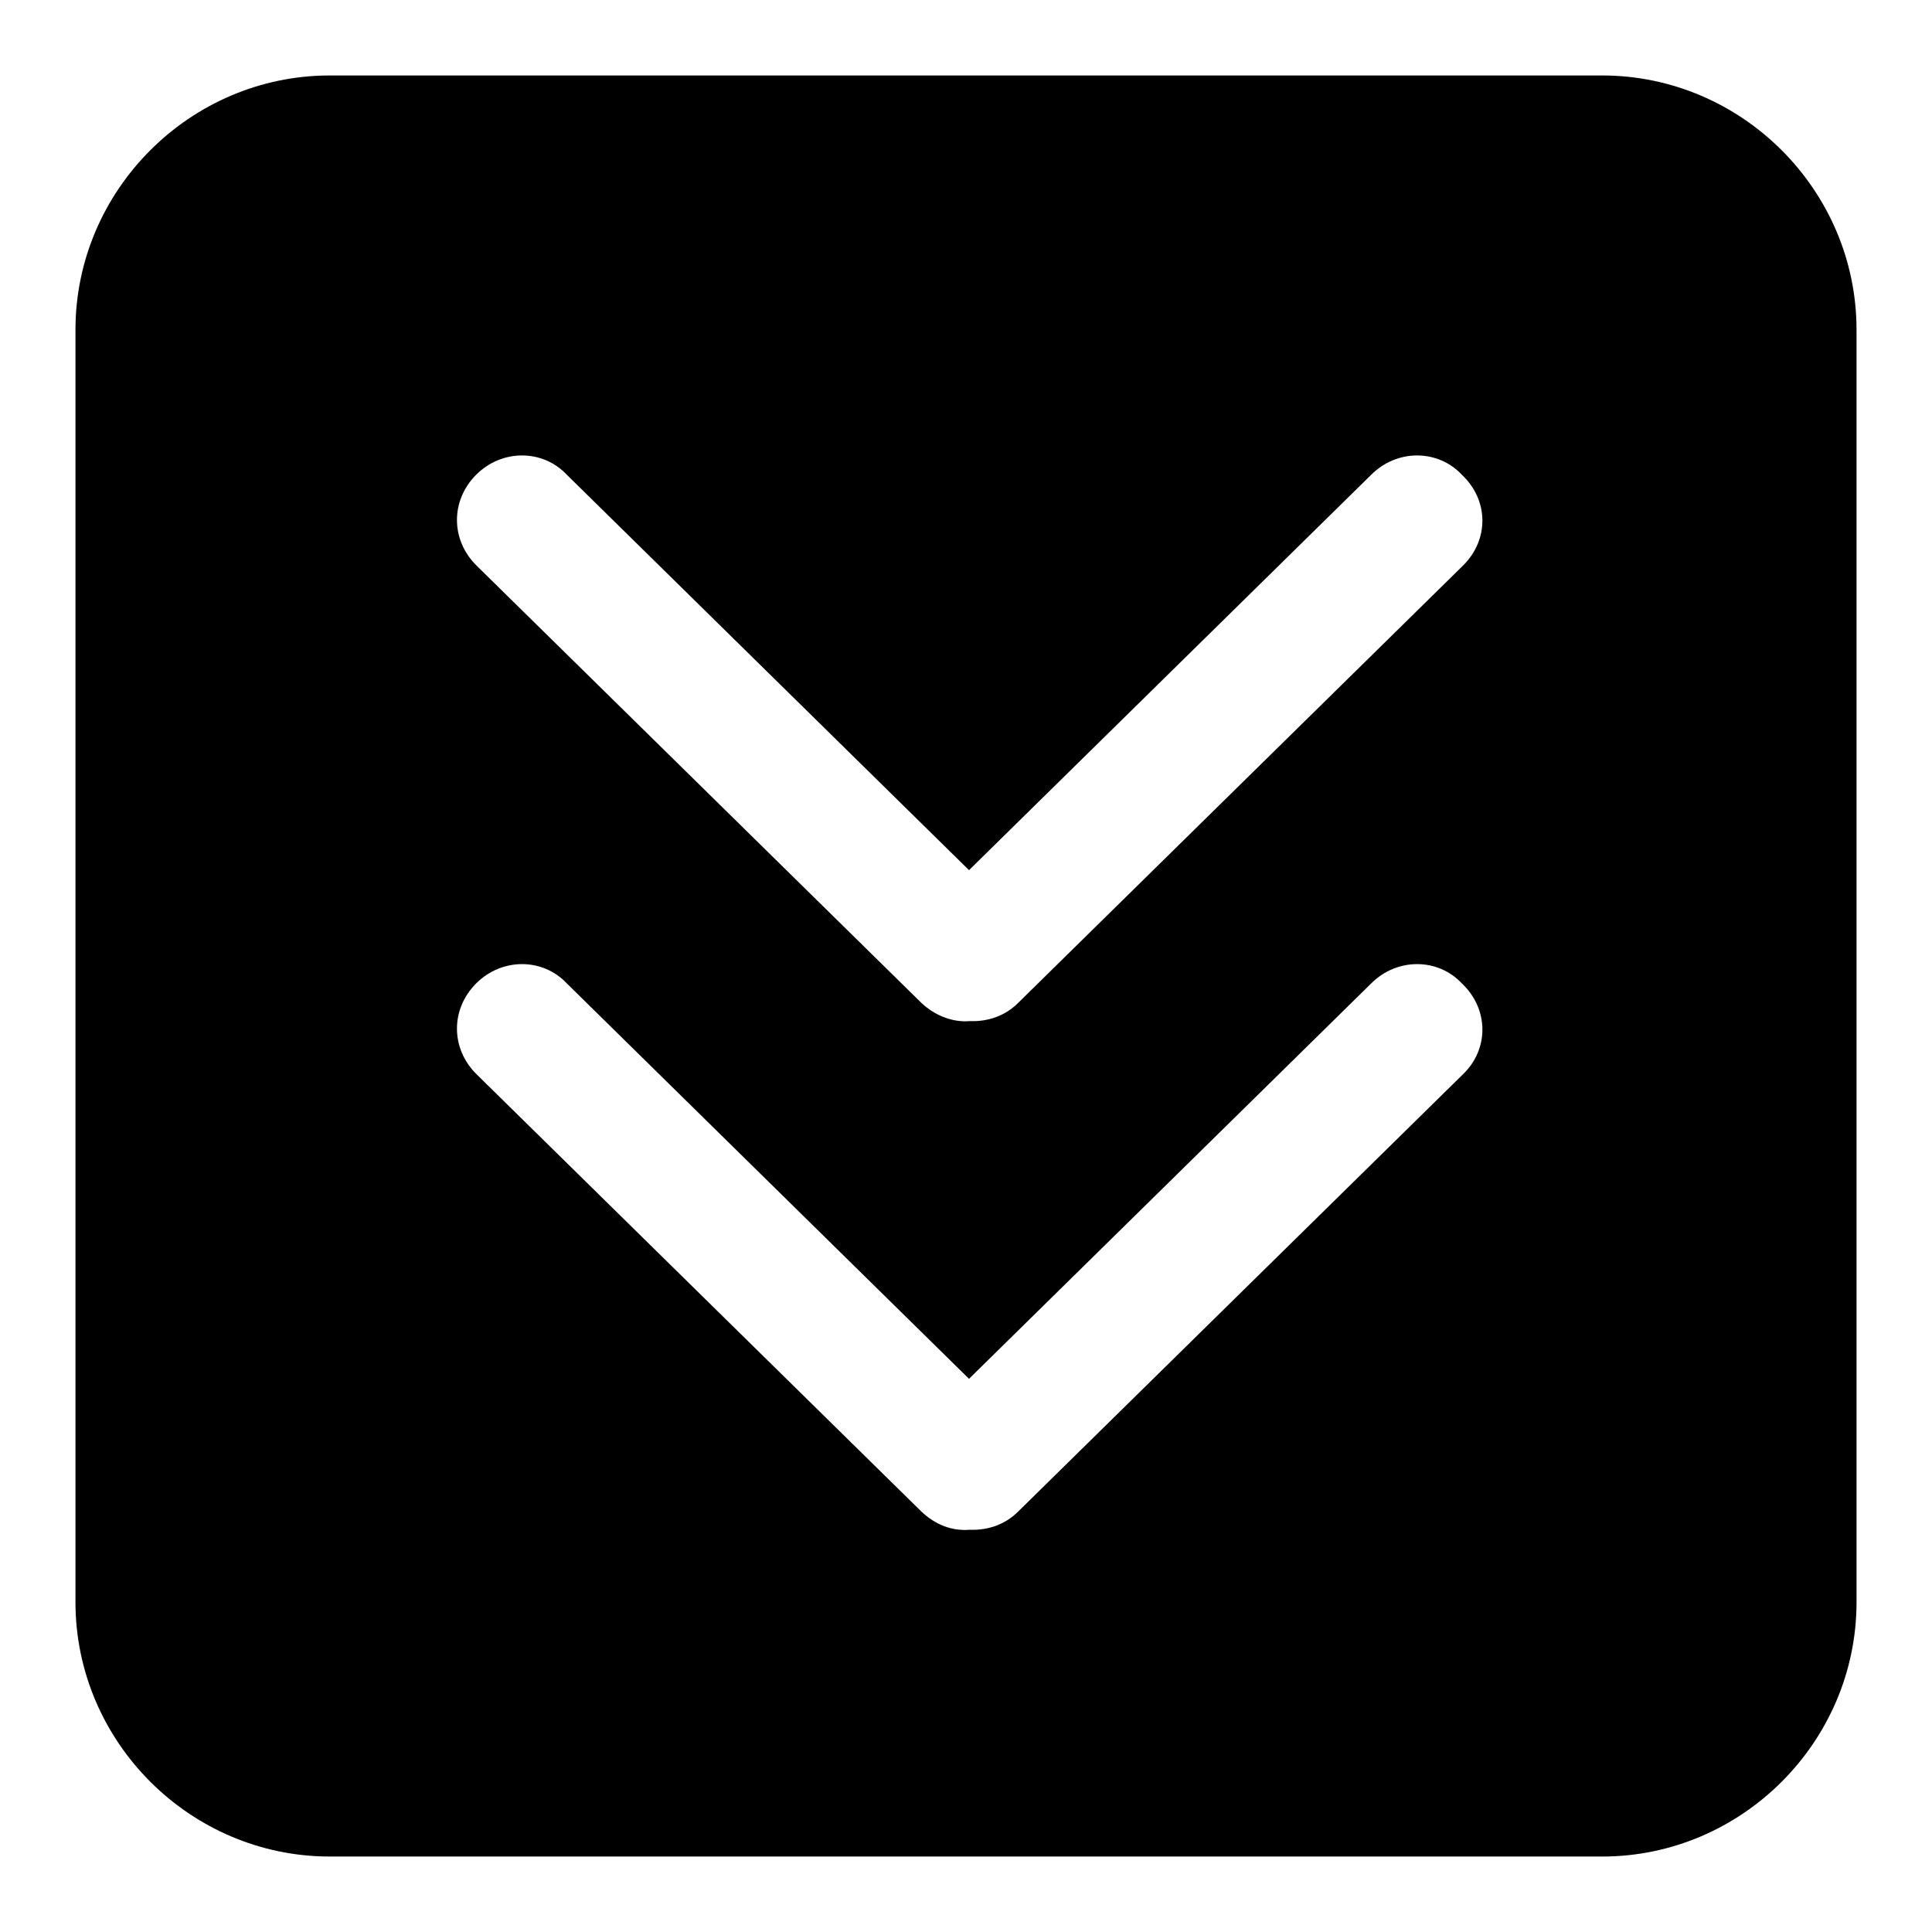
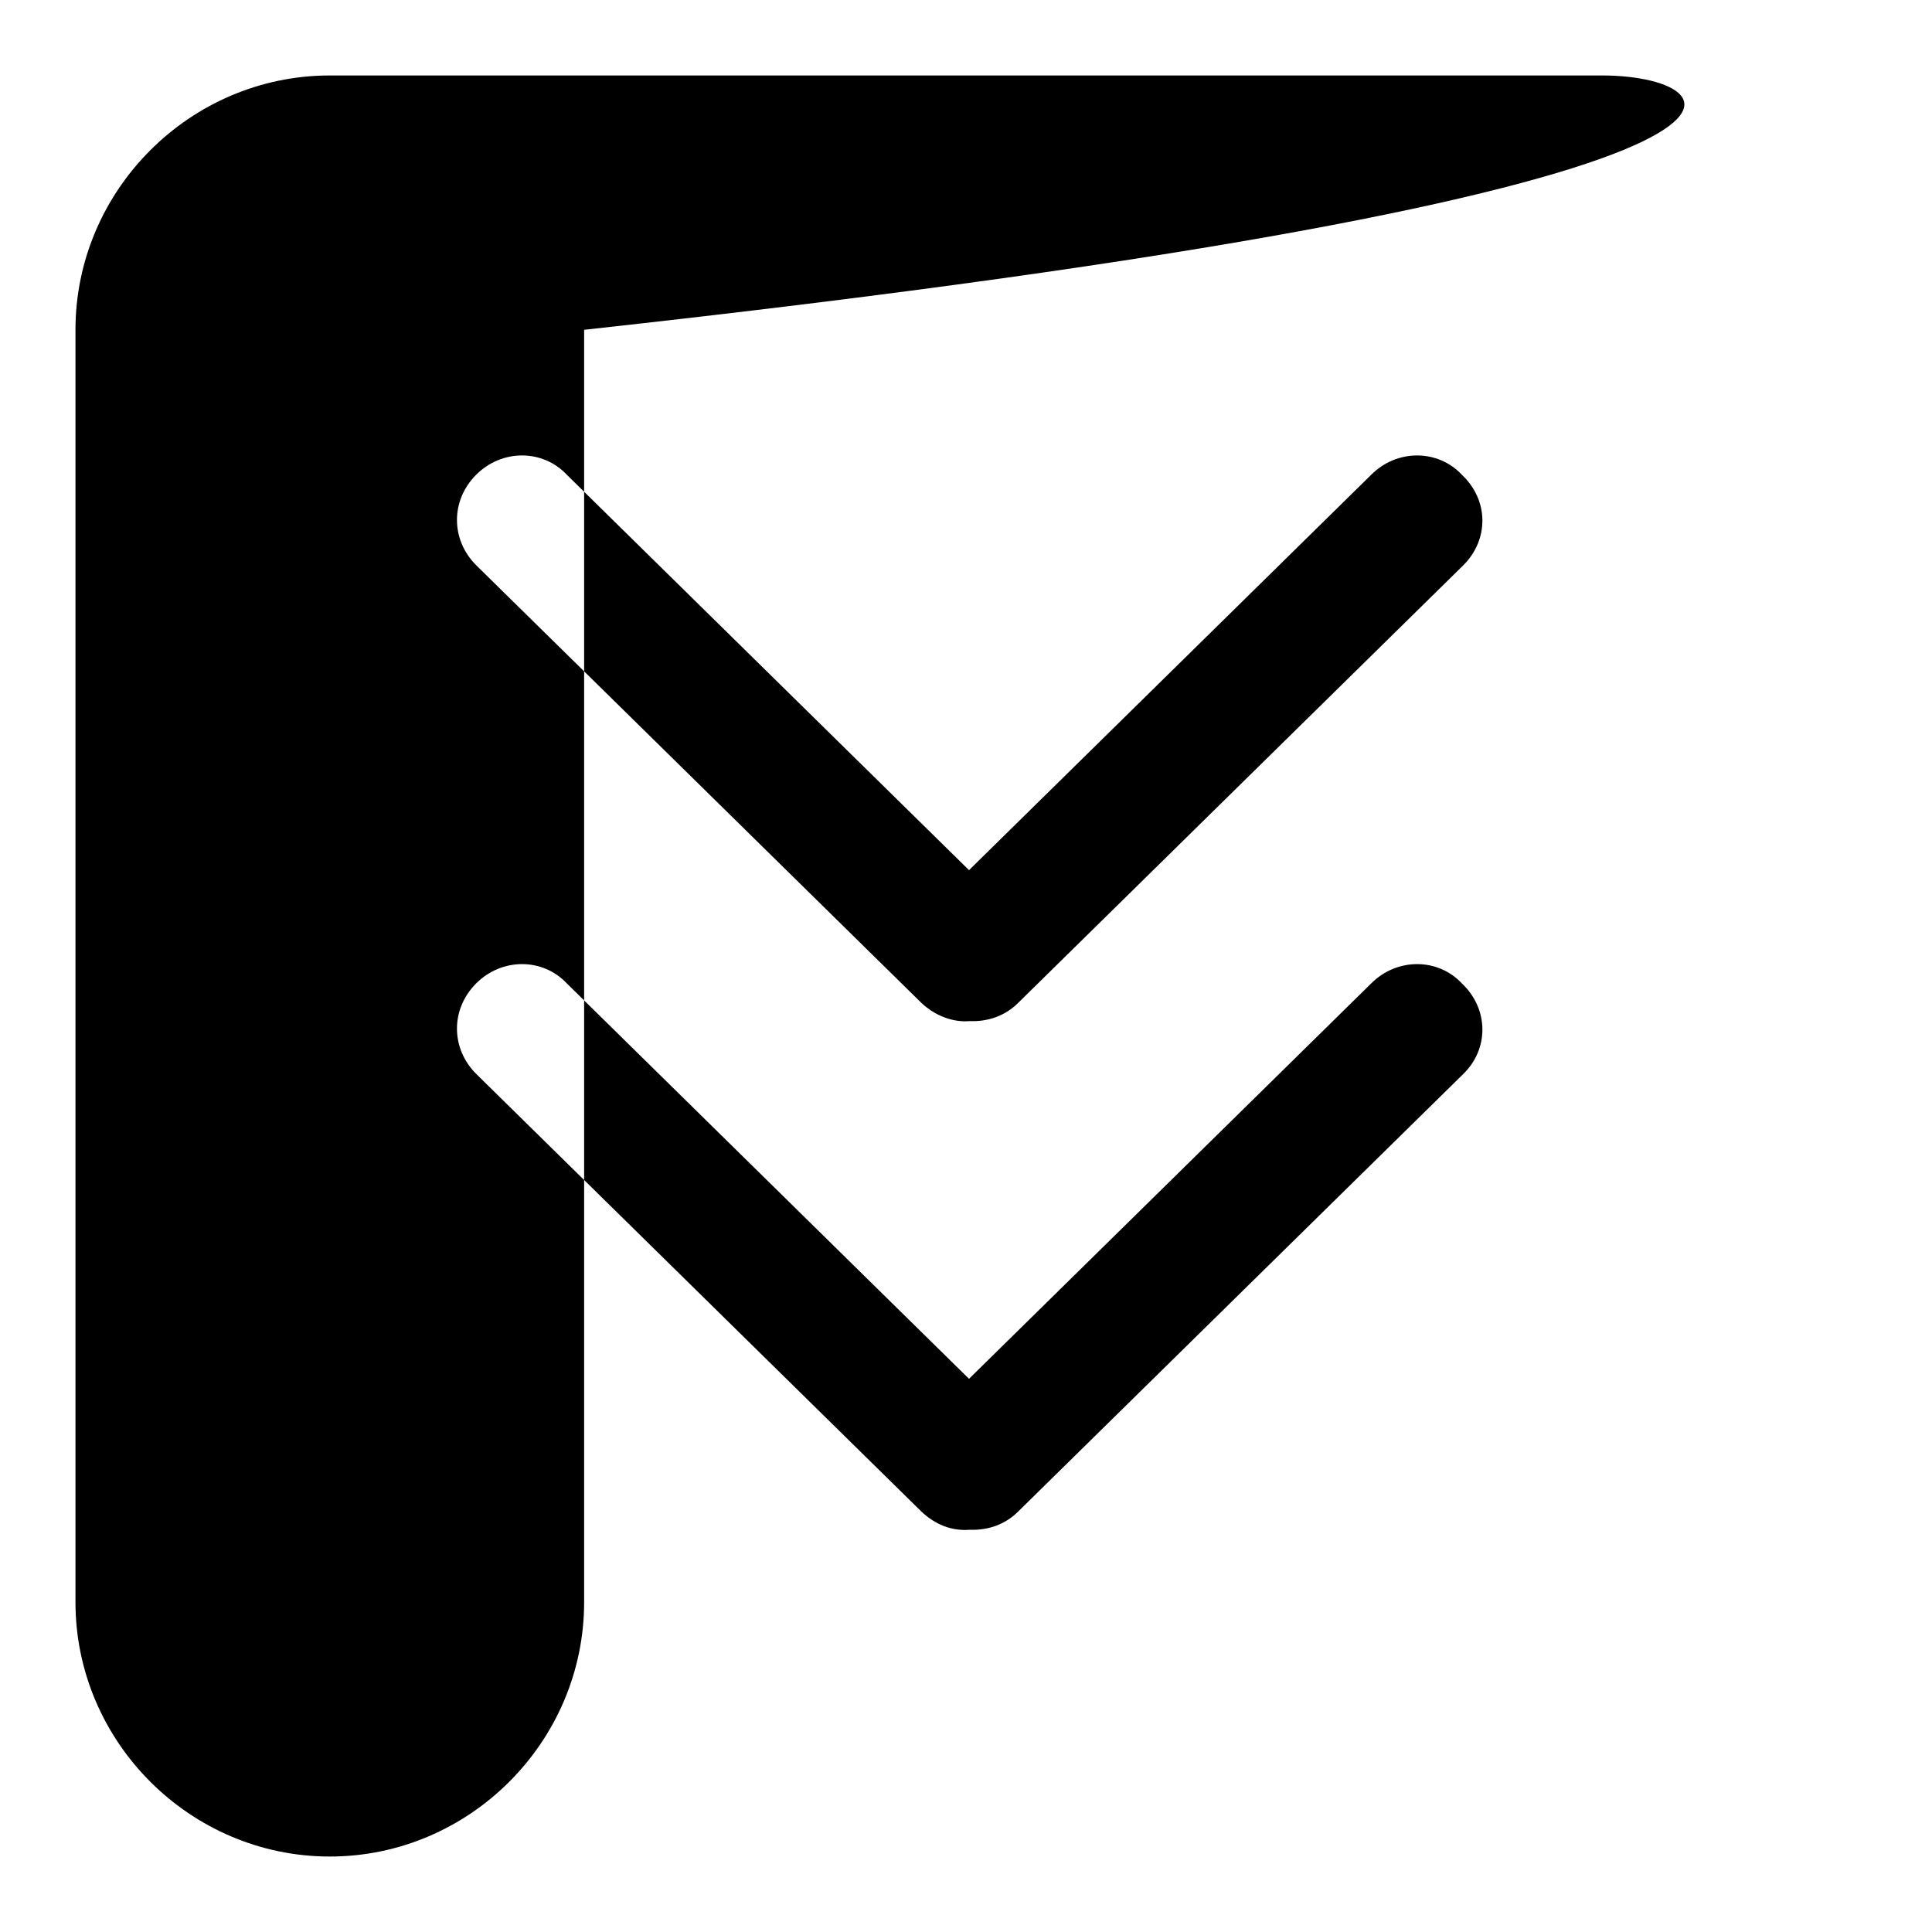
<svg xmlns="http://www.w3.org/2000/svg" version="1.1" x="0px" y="0px" viewBox="0 0 256 256" enable-background="new 0 0 256 256" xml:space="preserve">
  <g>
-     <path fill="#000000" d="M212.3,10H43.7C25.2,10,10,25.2,10,43.7v168.6c0,18.5,15.2,33.7,33.7,33.7h168.6 c18.5,0,33.7-15.2,33.7-33.7V43.7C246,25.2,230.8,10,212.3,10z M193.9,142.3l-59,58c-1.7,1.7-4,2.5-6.4,2.4 c-2.4,0.2-4.6-0.7-6.4-2.4l-59-58c-3.4-3.4-3.4-8.6,0-12c3.4-3.4,8.8-3.4,12,0l53.3,52.4l53.3-52.4c3.4-3.4,8.8-3.4,12,0 C197.3,133.7,197.3,139,193.9,142.3z M193.9,74.9l-59,58c-1.7,1.7-4,2.5-6.4,2.4c-2.2,0.2-4.6-0.7-6.4-2.4l-59-58 c-3.4-3.4-3.4-8.6,0-12c3.4-3.4,8.8-3.4,12,0l53.3,52.4l53.3-52.4c3.4-3.4,8.8-3.4,12,0C197.3,66.3,197.3,71.5,193.9,74.9z" />
+     <path fill="#000000" d="M212.3,10H43.7C25.2,10,10,25.2,10,43.7v168.6c0,18.5,15.2,33.7,33.7,33.7c18.5,0,33.7-15.2,33.7-33.7V43.7C246,25.2,230.8,10,212.3,10z M193.9,142.3l-59,58c-1.7,1.7-4,2.5-6.4,2.4 c-2.4,0.2-4.6-0.7-6.4-2.4l-59-58c-3.4-3.4-3.4-8.6,0-12c3.4-3.4,8.8-3.4,12,0l53.3,52.4l53.3-52.4c3.4-3.4,8.8-3.4,12,0 C197.3,133.7,197.3,139,193.9,142.3z M193.9,74.9l-59,58c-1.7,1.7-4,2.5-6.4,2.4c-2.2,0.2-4.6-0.7-6.4-2.4l-59-58 c-3.4-3.4-3.4-8.6,0-12c3.4-3.4,8.8-3.4,12,0l53.3,52.4l53.3-52.4c3.4-3.4,8.8-3.4,12,0C197.3,66.3,197.3,71.5,193.9,74.9z" />
  </g>
</svg>